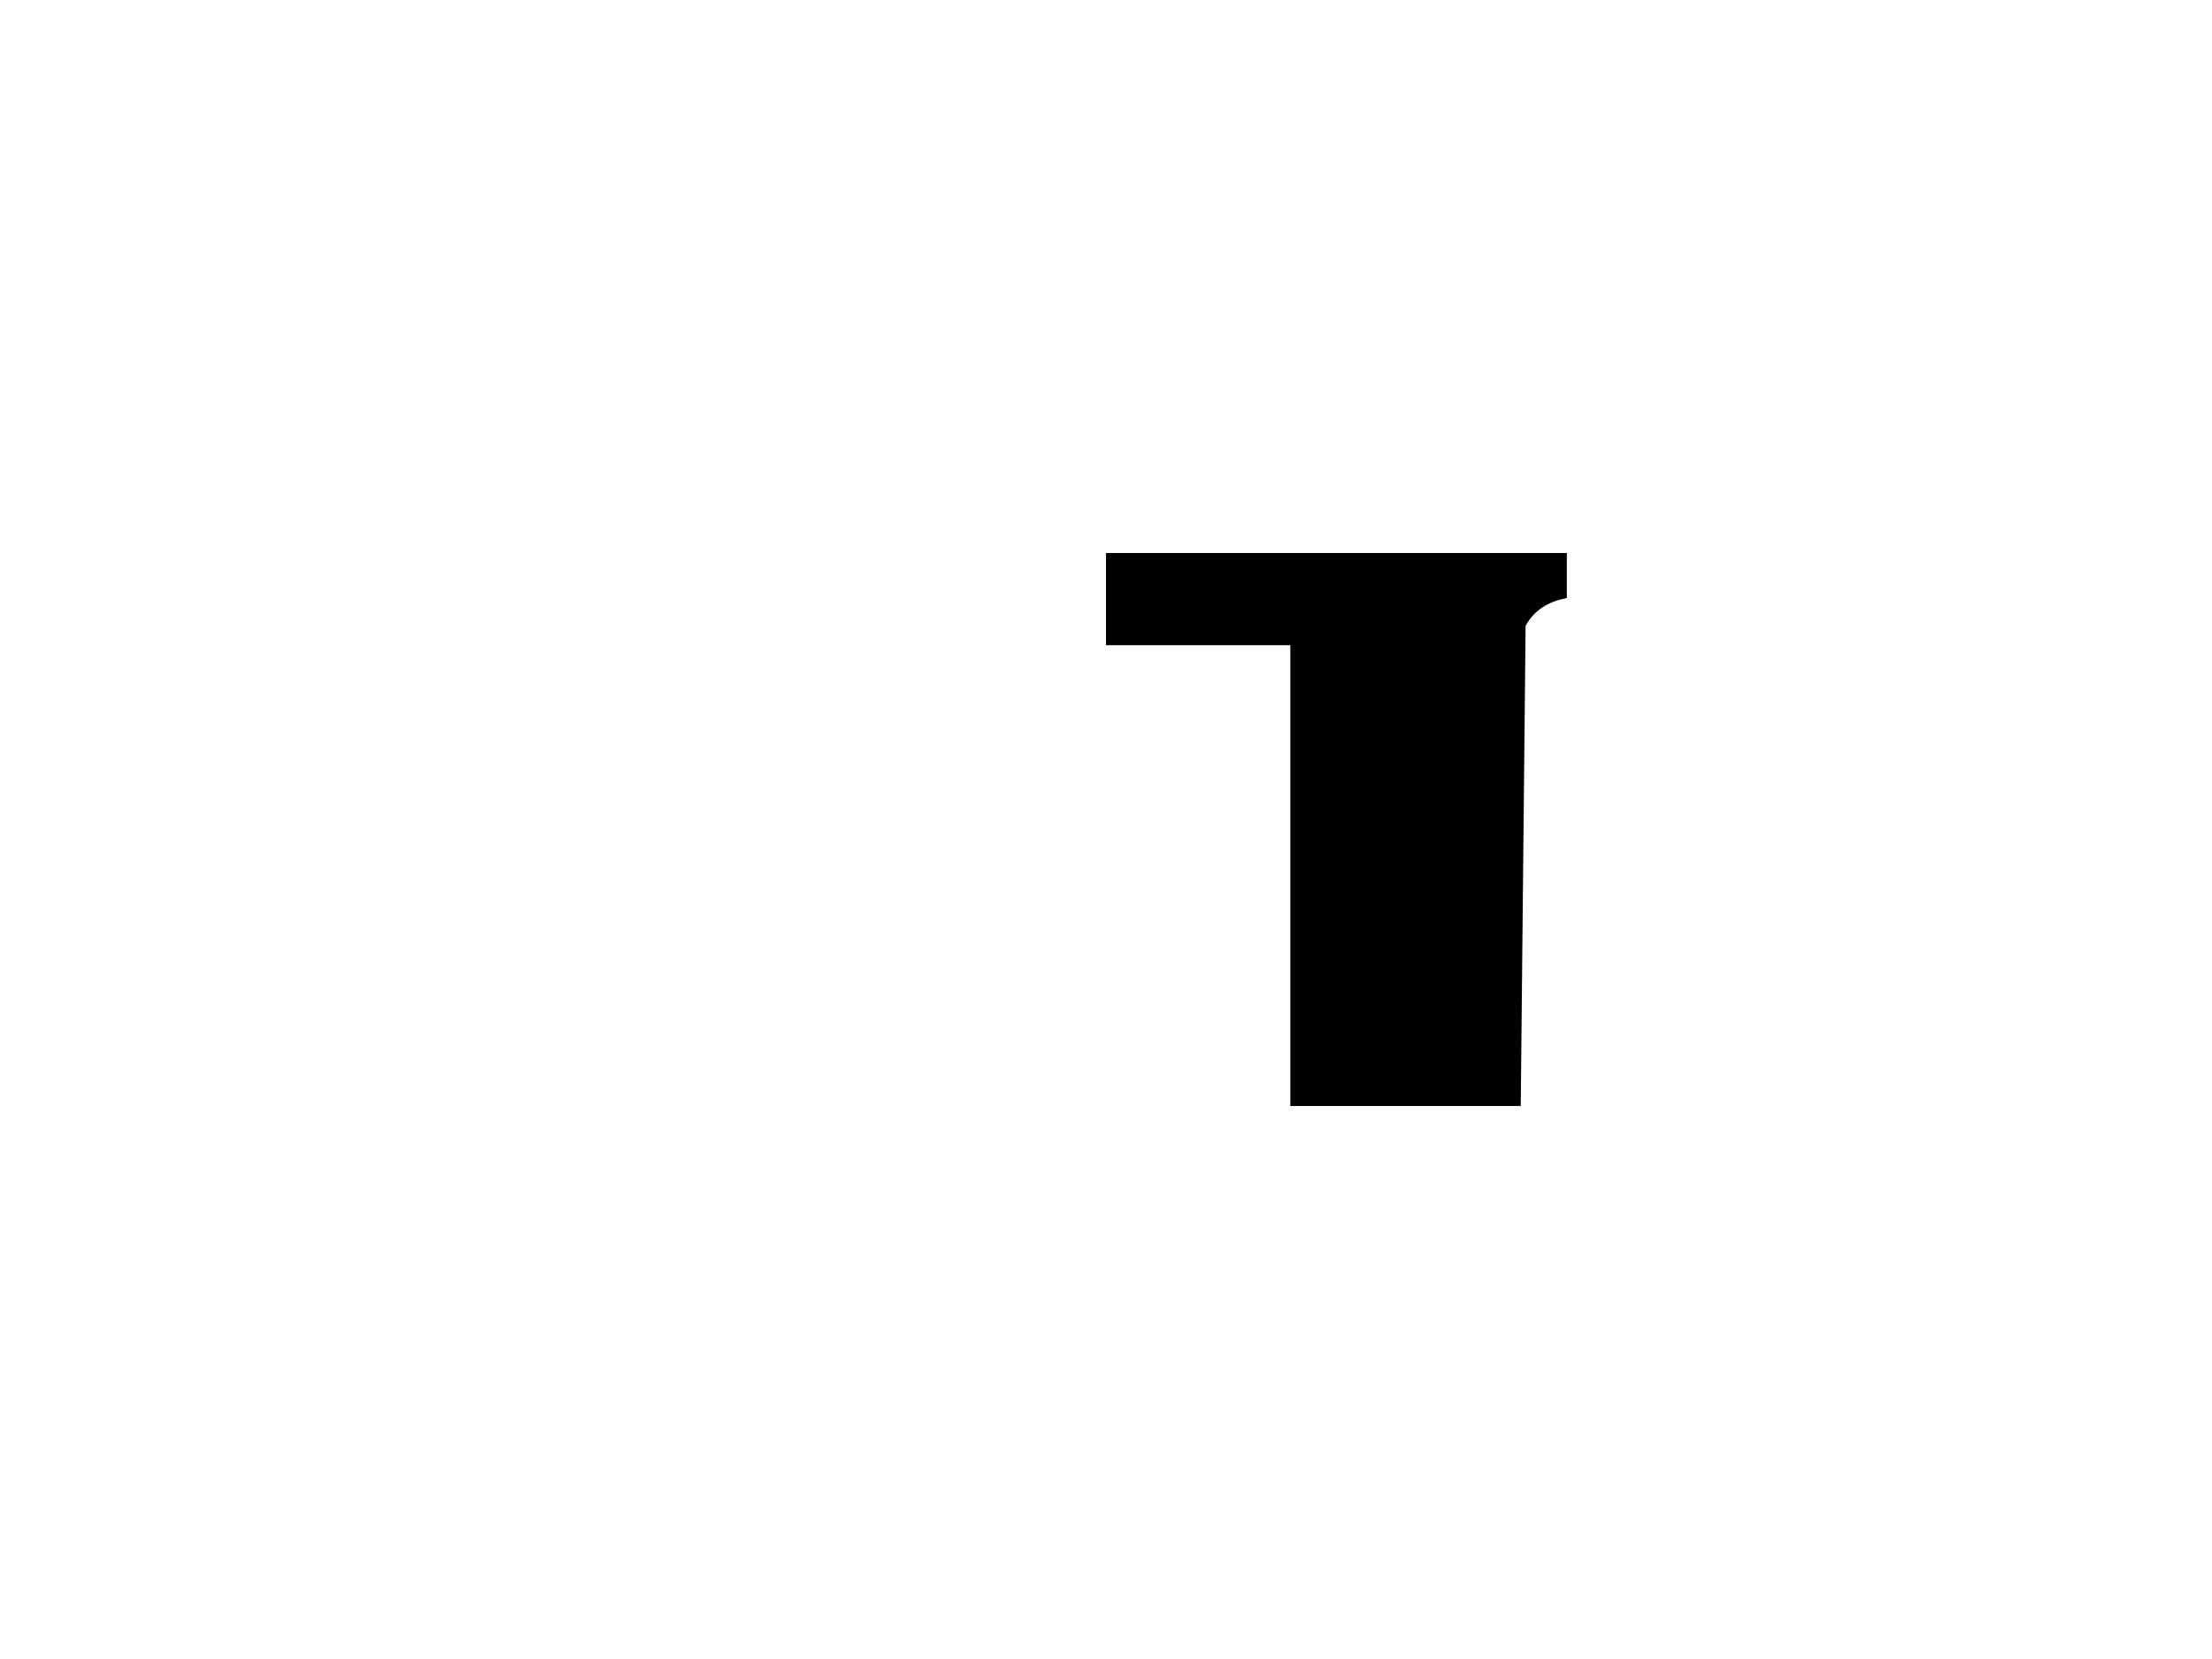
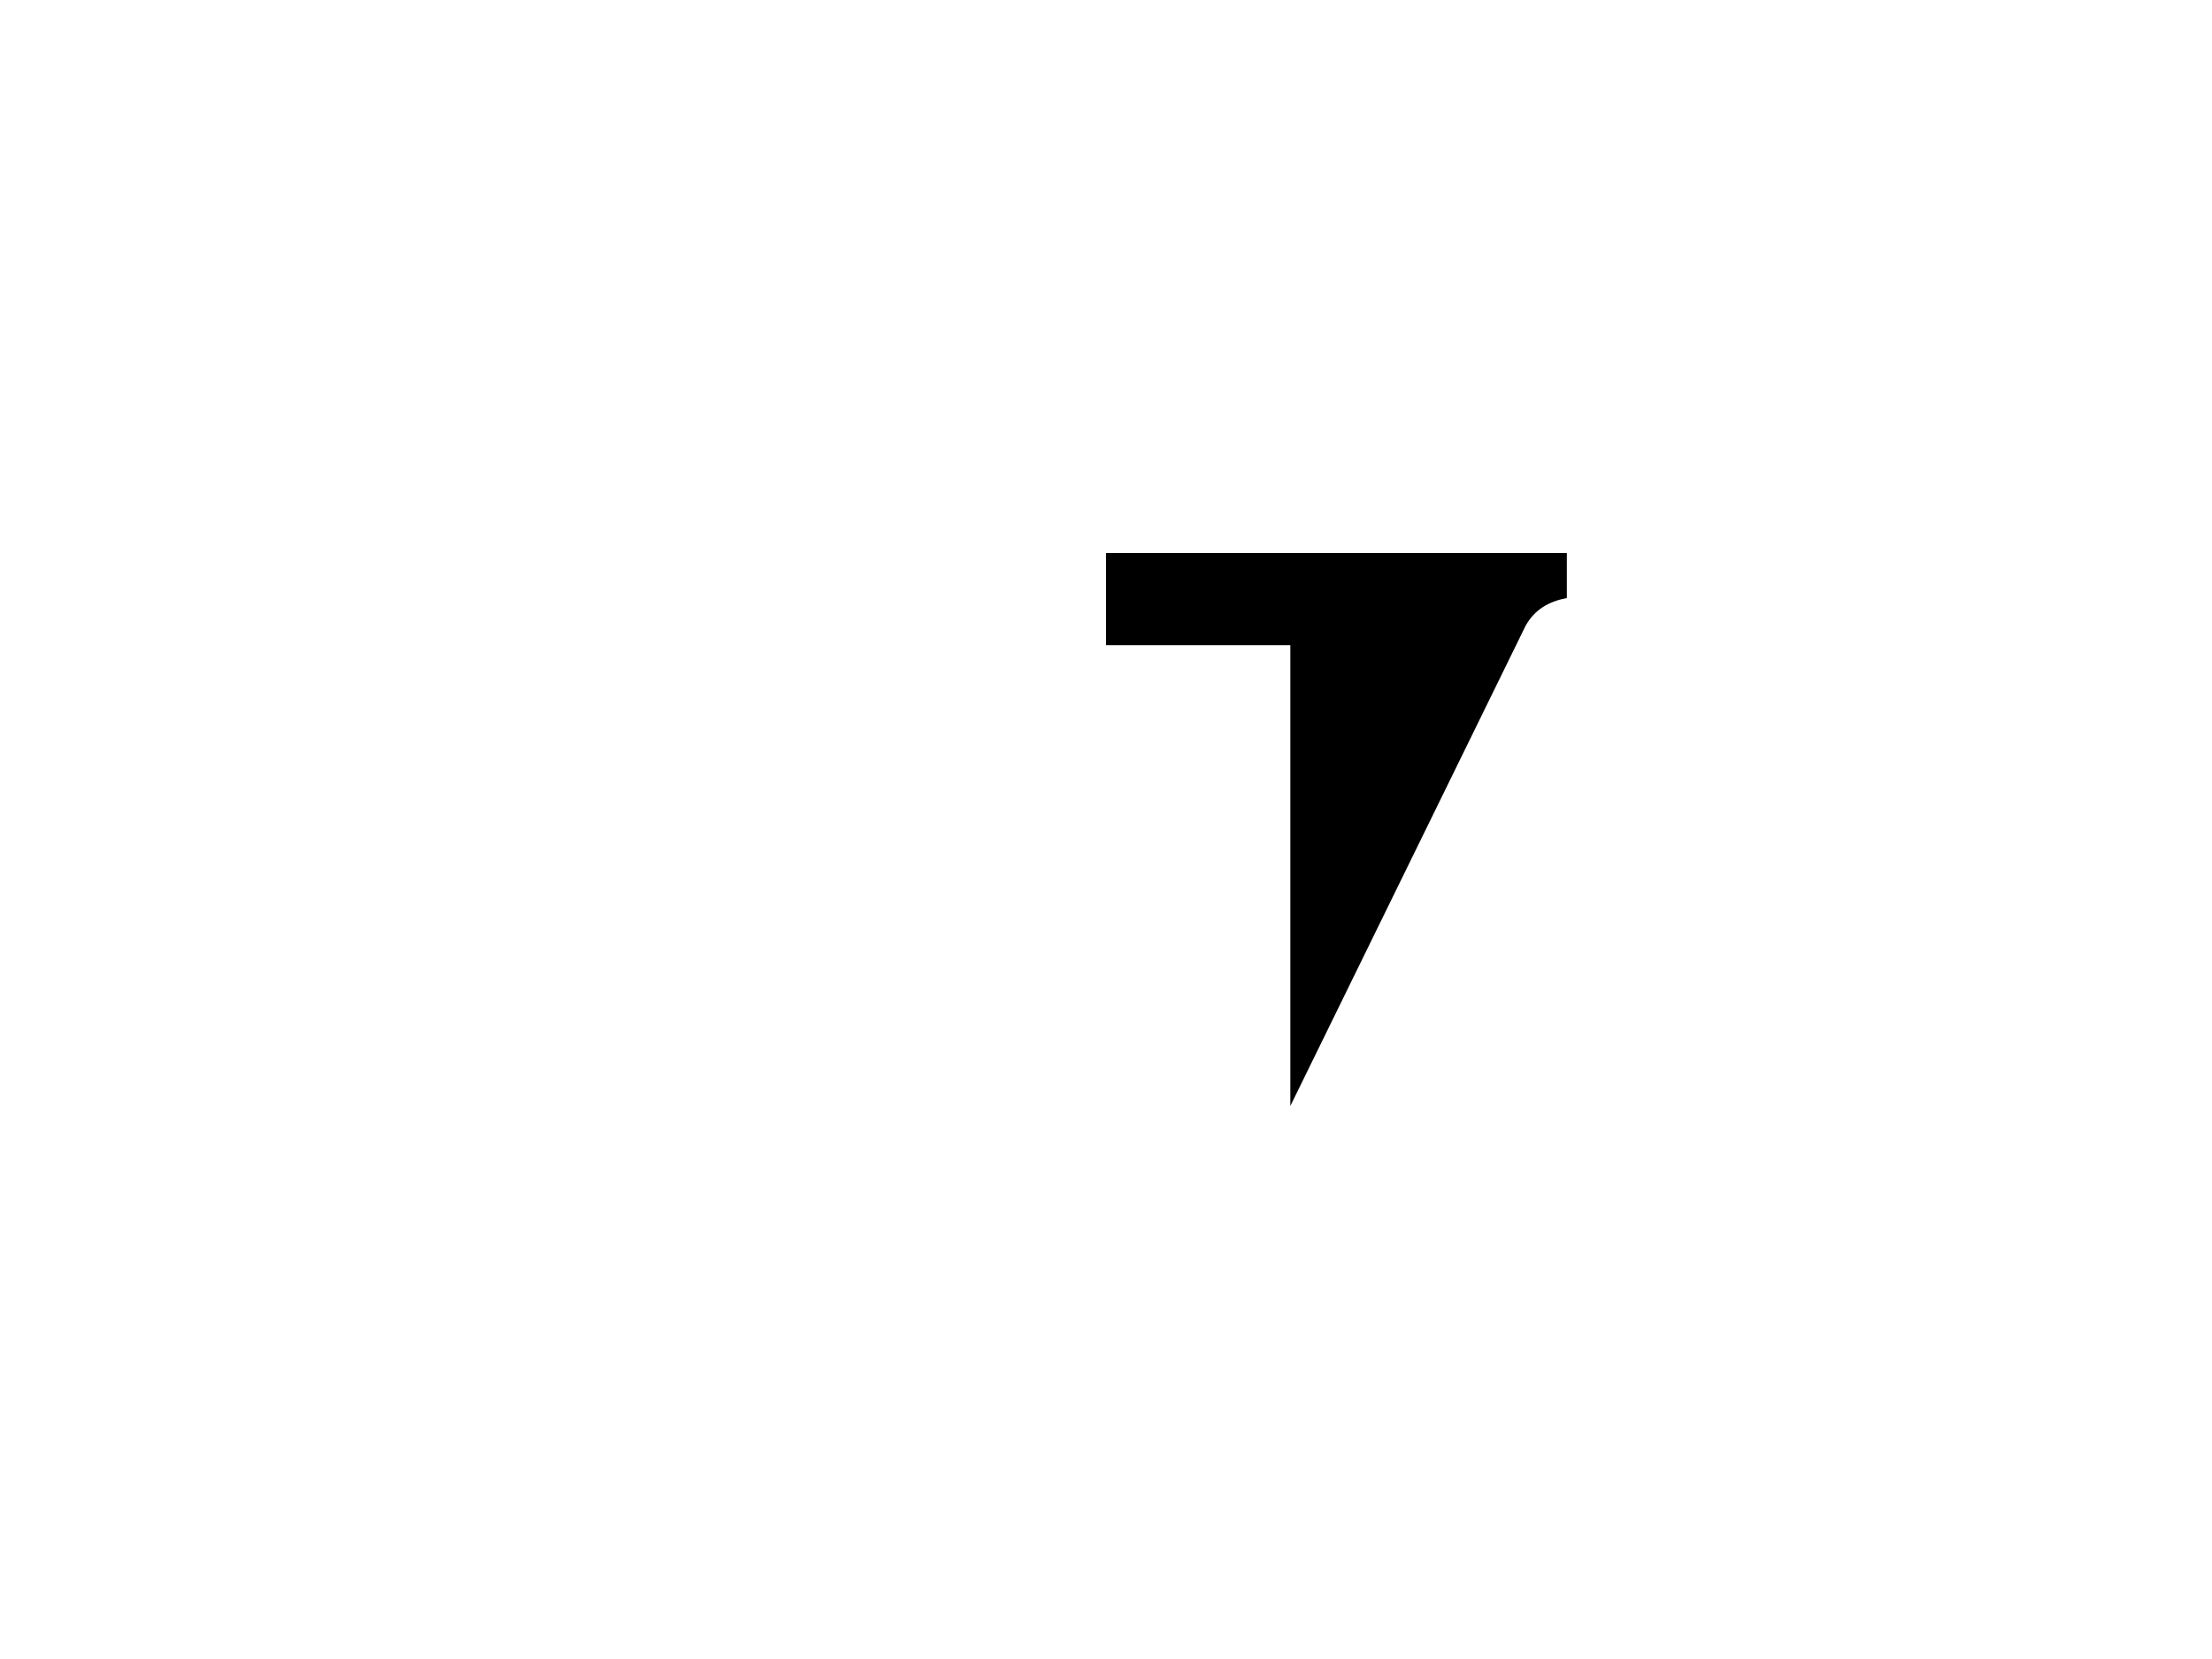
<svg xmlns="http://www.w3.org/2000/svg" version="1.0" width="864" height="648">
-   <path d="M 504,252 L 432,252 L 432,216 L 612,216 L 612,233.585 C 604.96,234.947 599.478,238.022 595.896,244.421 L 594,432 L 504,432 L 504,252 z" />
+   <path d="M 504,252 L 432,252 L 432,216 L 612,216 L 612,233.585 C 604.96,234.947 599.478,238.022 595.896,244.421 L 504,432 L 504,252 z" />
</svg>